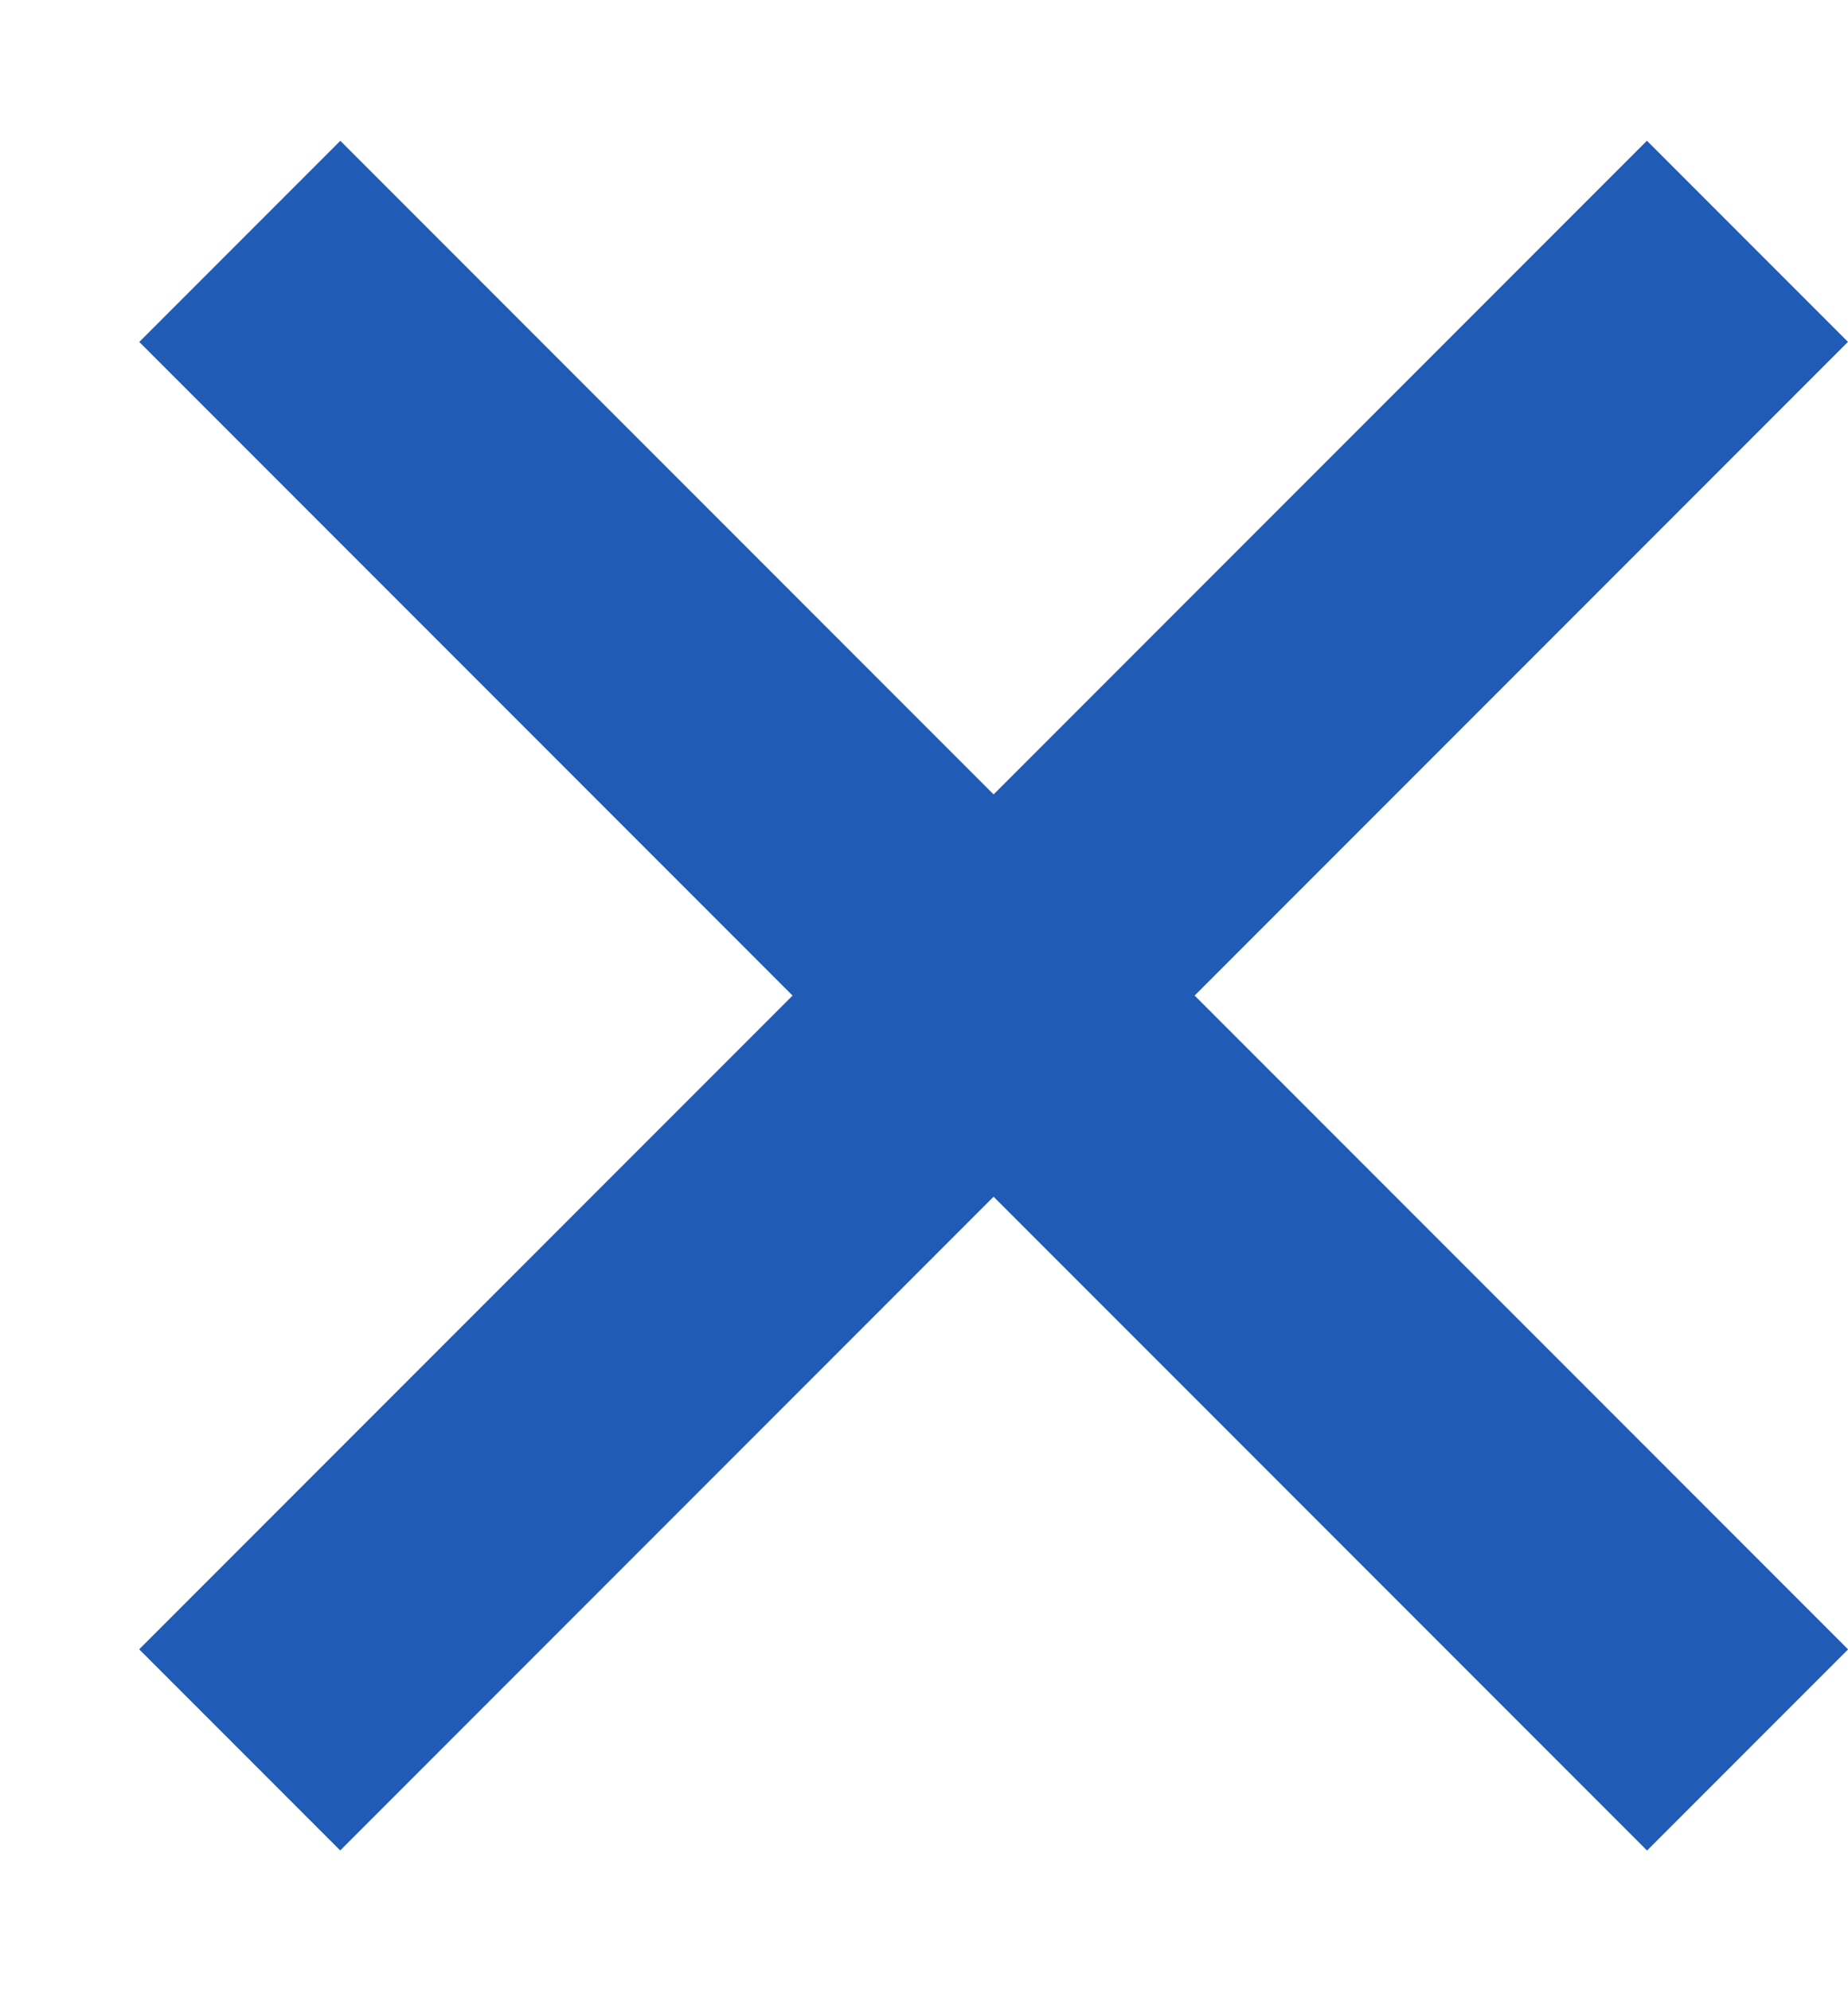
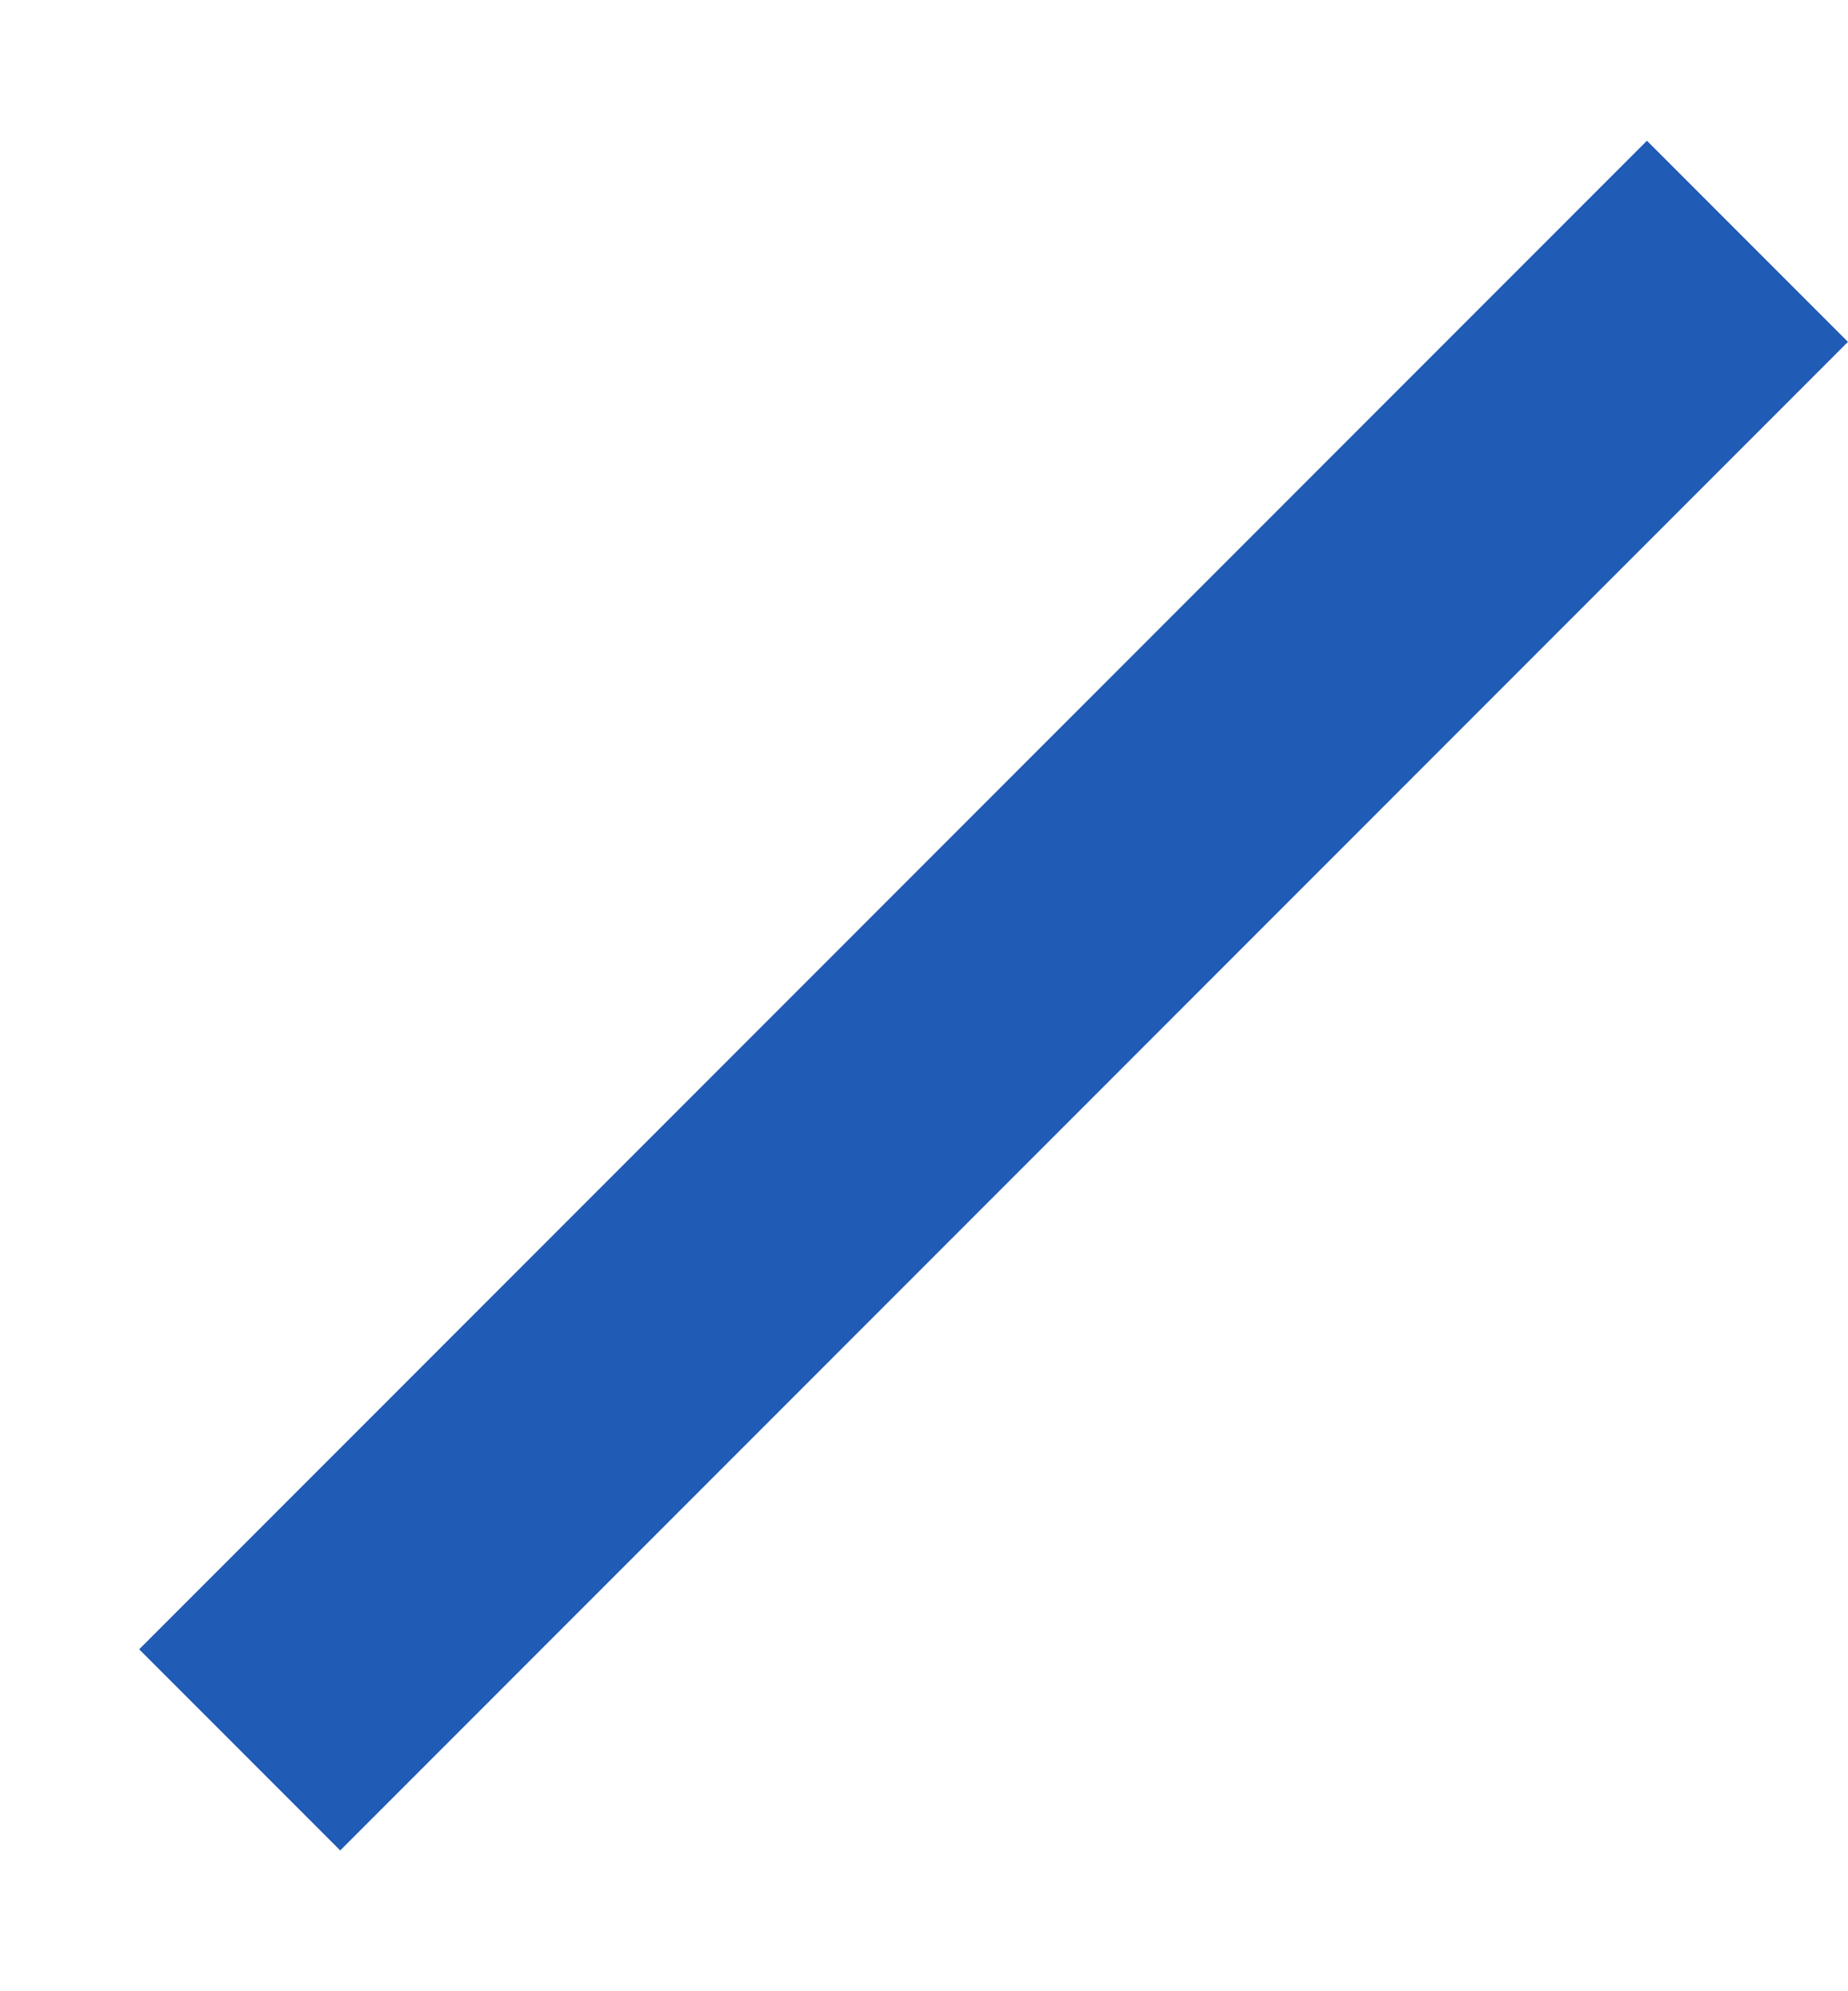
<svg xmlns="http://www.w3.org/2000/svg" width="13" height="14" viewBox="0 0 13 14" fill="none">
  <rect x="0.979" y="11.596" width="15" height="2" transform="rotate(-45 0.979 11.596)" fill="#205BB5" />
-   <rect x="2.394" y="0.99" width="15" height="2" transform="rotate(45 2.394 0.99)" fill="#205BB5" />
</svg>